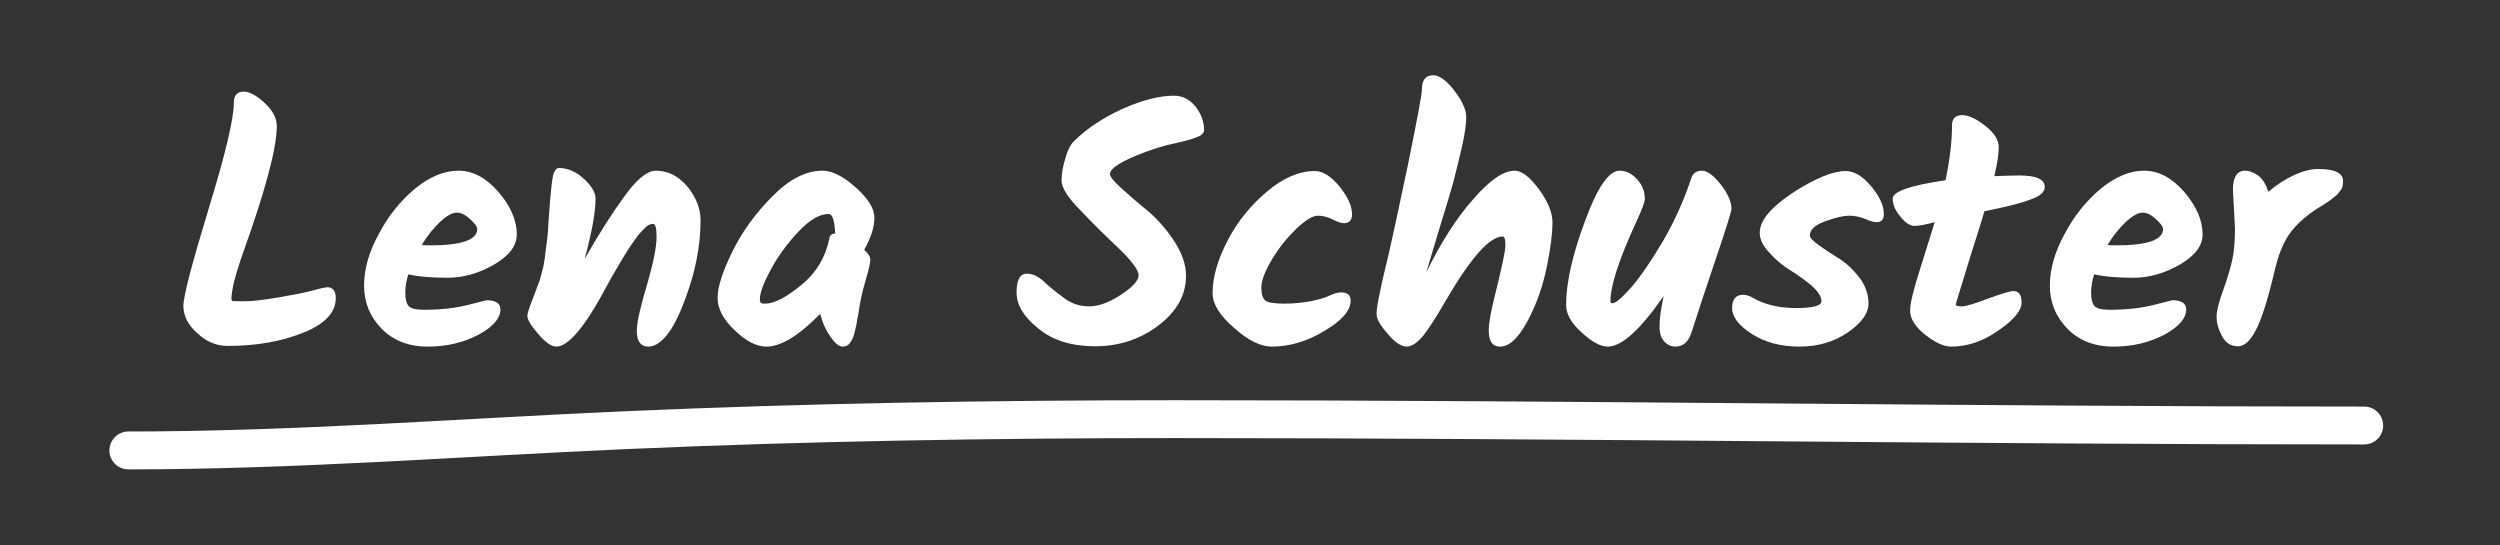
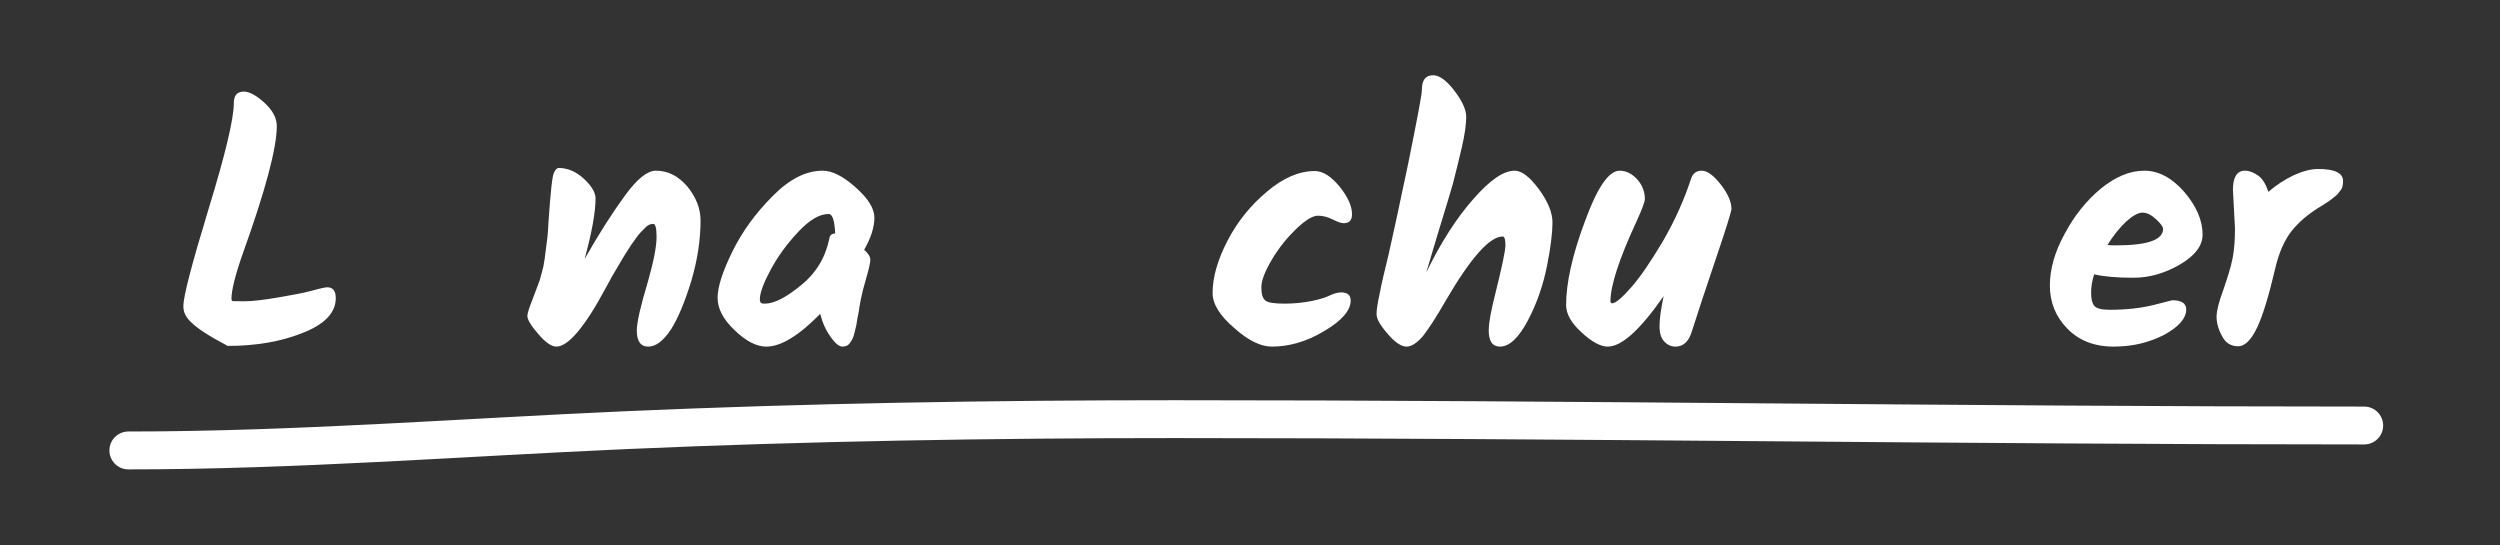
<svg xmlns="http://www.w3.org/2000/svg" width="100%" height="100%" viewBox="0 0 550 120" xml:space="preserve" style="fill-rule:evenodd;clip-rule:evenodd;stroke-linejoin:round;stroke-miterlimit:2;">
  <rect x="0" y="0" width="550" height="120" fill="#333333" stroke="none" />
  <g transform="matrix(1,0,0,1,37.27,16.552)">
    <g transform="matrix(75,0,0,75,6.66134e-16,60.6)">
-       <path d="M0.218,-0.76C0.235,-0.76 0.255,-0.749 0.279,-0.727C0.303,-0.705 0.315,-0.682 0.315,-0.659C0.315,-0.595 0.282,-0.471 0.216,-0.287C0.193,-0.222 0.182,-0.177 0.182,-0.152C0.182,-0.149 0.183,-0.147 0.184,-0.146C0.185,-0.145 0.198,-0.145 0.221,-0.145C0.244,-0.145 0.277,-0.149 0.318,-0.156C0.359,-0.163 0.392,-0.169 0.418,-0.176C0.443,-0.183 0.458,-0.186 0.463,-0.186C0.48,-0.186 0.488,-0.175 0.488,-0.154C0.488,-0.112 0.456,-0.078 0.393,-0.053C0.329,-0.027 0.255,-0.014 0.171,-0.014C0.138,-0.014 0.109,-0.026 0.082,-0.051C0.055,-0.075 0.041,-0.102 0.041,-0.131C0.041,-0.16 0.066,-0.255 0.115,-0.416C0.164,-0.576 0.189,-0.68 0.189,-0.727C0.189,-0.749 0.199,-0.76 0.218,-0.76Z" style="fill:white;fill-rule:nonzero;" />
+       <path d="M0.218,-0.76C0.235,-0.76 0.255,-0.749 0.279,-0.727C0.303,-0.705 0.315,-0.682 0.315,-0.659C0.315,-0.595 0.282,-0.471 0.216,-0.287C0.193,-0.222 0.182,-0.177 0.182,-0.152C0.182,-0.149 0.183,-0.147 0.184,-0.146C0.185,-0.145 0.198,-0.145 0.221,-0.145C0.244,-0.145 0.277,-0.149 0.318,-0.156C0.359,-0.163 0.392,-0.169 0.418,-0.176C0.443,-0.183 0.458,-0.186 0.463,-0.186C0.48,-0.186 0.488,-0.175 0.488,-0.154C0.488,-0.112 0.456,-0.078 0.393,-0.053C0.329,-0.027 0.255,-0.014 0.171,-0.014C0.055,-0.075 0.041,-0.102 0.041,-0.131C0.041,-0.16 0.066,-0.255 0.115,-0.416C0.164,-0.576 0.189,-0.68 0.189,-0.727C0.189,-0.749 0.199,-0.76 0.218,-0.76Z" style="fill:white;fill-rule:nonzero;" />
    </g>
    <g transform="matrix(75,0,0,75,40.95,60.6)">
-       <path d="M0.473,-0.341C0.473,-0.308 0.451,-0.279 0.407,-0.253C0.362,-0.227 0.317,-0.214 0.27,-0.214C0.223,-0.214 0.185,-0.217 0.155,-0.224C0.149,-0.206 0.146,-0.188 0.146,-0.17C0.146,-0.152 0.149,-0.139 0.155,-0.132C0.161,-0.124 0.176,-0.12 0.2,-0.12C0.25,-0.12 0.293,-0.125 0.329,-0.134C0.364,-0.143 0.383,-0.148 0.384,-0.148C0.411,-0.148 0.425,-0.139 0.425,-0.121C0.425,-0.095 0.403,-0.07 0.361,-0.047C0.317,-0.024 0.268,-0.012 0.212,-0.012C0.155,-0.012 0.11,-0.03 0.076,-0.065C0.042,-0.1 0.025,-0.142 0.025,-0.191C0.025,-0.239 0.039,-0.289 0.068,-0.342C0.096,-0.395 0.131,-0.439 0.174,-0.475C0.217,-0.51 0.259,-0.528 0.302,-0.528C0.344,-0.528 0.383,-0.507 0.419,-0.466C0.455,-0.424 0.473,-0.382 0.473,-0.341ZM0.357,-0.357C0.357,-0.364 0.35,-0.373 0.336,-0.386C0.322,-0.399 0.309,-0.405 0.297,-0.405C0.284,-0.405 0.268,-0.396 0.249,-0.379C0.23,-0.361 0.211,-0.338 0.194,-0.31C0.2,-0.309 0.209,-0.309 0.22,-0.309C0.311,-0.309 0.357,-0.325 0.357,-0.357Z" style="fill:white;fill-rule:nonzero;" />
-     </g>
+       </g>
    <g transform="matrix(75,0,0,75,77.55,60.6)">
      <path d="M0.393,-0.528C0.428,-0.528 0.458,-0.513 0.485,-0.482C0.511,-0.45 0.524,-0.417 0.524,-0.382C0.524,-0.325 0.515,-0.266 0.497,-0.205C0.478,-0.143 0.458,-0.095 0.437,-0.062C0.415,-0.029 0.393,-0.012 0.371,-0.012C0.348,-0.012 0.337,-0.028 0.337,-0.059C0.337,-0.083 0.348,-0.131 0.37,-0.204C0.387,-0.264 0.395,-0.307 0.395,-0.333C0.395,-0.359 0.392,-0.372 0.385,-0.372C0.376,-0.372 0.368,-0.368 0.36,-0.359C0.351,-0.35 0.344,-0.343 0.339,-0.336C0.334,-0.329 0.328,-0.321 0.321,-0.311C0.314,-0.3 0.308,-0.291 0.303,-0.283C0.298,-0.274 0.291,-0.264 0.284,-0.251C0.276,-0.238 0.27,-0.227 0.265,-0.219C0.26,-0.21 0.254,-0.199 0.247,-0.186C0.185,-0.07 0.136,-0.012 0.101,-0.012C0.087,-0.012 0.069,-0.024 0.048,-0.049C0.027,-0.073 0.016,-0.091 0.016,-0.102C0.016,-0.109 0.021,-0.125 0.031,-0.15C0.04,-0.174 0.047,-0.193 0.052,-0.206C0.056,-0.219 0.059,-0.232 0.063,-0.247C0.066,-0.262 0.068,-0.278 0.07,-0.295C0.072,-0.312 0.074,-0.325 0.075,-0.334C0.076,-0.343 0.077,-0.358 0.078,-0.378C0.084,-0.465 0.089,-0.513 0.094,-0.522C0.098,-0.531 0.103,-0.536 0.108,-0.536C0.133,-0.536 0.158,-0.526 0.181,-0.505C0.204,-0.484 0.216,-0.464 0.216,-0.447C0.216,-0.406 0.205,-0.346 0.184,-0.269C0.227,-0.345 0.267,-0.407 0.303,-0.456C0.338,-0.504 0.368,-0.528 0.393,-0.528Z" style="fill:white;fill-rule:nonzero;" />
    </g>
    <g transform="matrix(75,0,0,75,119.1,60.6)">
      <path d="M0.45,-0.296C0.462,-0.285 0.468,-0.276 0.468,-0.267C0.468,-0.258 0.464,-0.24 0.456,-0.213C0.448,-0.186 0.443,-0.165 0.44,-0.15C0.437,-0.134 0.435,-0.123 0.434,-0.114C0.432,-0.105 0.431,-0.098 0.43,-0.094C0.429,-0.089 0.428,-0.082 0.427,-0.075C0.425,-0.068 0.424,-0.062 0.423,-0.058C0.422,-0.053 0.42,-0.048 0.419,-0.043C0.417,-0.037 0.415,-0.033 0.413,-0.03C0.411,-0.027 0.409,-0.023 0.406,-0.02C0.402,-0.015 0.395,-0.012 0.386,-0.012C0.377,-0.012 0.365,-0.021 0.352,-0.04C0.338,-0.059 0.328,-0.081 0.321,-0.108C0.258,-0.044 0.206,-0.012 0.163,-0.012C0.134,-0.012 0.103,-0.028 0.07,-0.06C0.037,-0.091 0.02,-0.123 0.02,-0.155C0.02,-0.186 0.034,-0.231 0.063,-0.29C0.092,-0.349 0.131,-0.403 0.181,-0.453C0.23,-0.503 0.279,-0.528 0.328,-0.528C0.356,-0.528 0.388,-0.512 0.425,-0.479C0.462,-0.446 0.48,-0.417 0.48,-0.39C0.48,-0.363 0.47,-0.331 0.45,-0.296ZM0.159,-0.138C0.186,-0.138 0.221,-0.156 0.266,-0.193C0.31,-0.229 0.337,-0.275 0.348,-0.33C0.349,-0.338 0.354,-0.343 0.365,-0.344C0.363,-0.382 0.357,-0.401 0.346,-0.401C0.319,-0.401 0.29,-0.384 0.257,-0.349C0.224,-0.314 0.197,-0.277 0.176,-0.238C0.155,-0.199 0.144,-0.17 0.144,-0.151C0.144,-0.146 0.145,-0.142 0.147,-0.141C0.148,-0.139 0.152,-0.138 0.159,-0.138Z" style="fill:white;fill-rule:nonzero;" />
    </g>
    <g transform="matrix(75,0,0,75,186.225,60.6)">
-       <path d="M0.499,-0.22C0.499,-0.163 0.472,-0.115 0.418,-0.074C0.364,-0.033 0.302,-0.013 0.233,-0.013C0.164,-0.013 0.108,-0.03 0.066,-0.065C0.023,-0.099 0.002,-0.134 0.002,-0.171C0.002,-0.208 0.012,-0.226 0.033,-0.226C0.049,-0.226 0.066,-0.218 0.083,-0.202C0.1,-0.186 0.12,-0.17 0.142,-0.154C0.163,-0.138 0.188,-0.13 0.215,-0.13C0.242,-0.13 0.273,-0.141 0.308,-0.164C0.343,-0.187 0.36,-0.206 0.36,-0.221C0.36,-0.236 0.341,-0.262 0.304,-0.298C0.266,-0.334 0.228,-0.371 0.191,-0.41C0.153,-0.448 0.134,-0.478 0.134,-0.499C0.134,-0.52 0.138,-0.542 0.146,-0.567C0.153,-0.592 0.163,-0.609 0.174,-0.618C0.21,-0.653 0.257,-0.684 0.314,-0.71C0.371,-0.735 0.421,-0.748 0.464,-0.748C0.489,-0.748 0.51,-0.737 0.527,-0.716C0.544,-0.694 0.552,-0.671 0.552,-0.648C0.552,-0.639 0.545,-0.631 0.53,-0.626C0.515,-0.62 0.493,-0.614 0.465,-0.608C0.436,-0.602 0.407,-0.593 0.378,-0.582C0.31,-0.557 0.276,-0.535 0.276,-0.518C0.276,-0.51 0.288,-0.496 0.311,-0.475C0.334,-0.454 0.36,-0.432 0.388,-0.409C0.415,-0.386 0.441,-0.357 0.464,-0.322C0.487,-0.287 0.499,-0.253 0.499,-0.22Z" style="fill:white;fill-rule:nonzero;" />
-     </g>
+       </g>
    <g transform="matrix(75,0,0,75,227.625,60.6)">
      <path d="M0.025,-0.169C0.025,-0.216 0.04,-0.267 0.069,-0.323C0.098,-0.379 0.137,-0.427 0.185,-0.467C0.232,-0.507 0.279,-0.527 0.325,-0.527C0.348,-0.527 0.372,-0.512 0.397,-0.482C0.422,-0.451 0.434,-0.424 0.434,-0.4C0.434,-0.383 0.426,-0.374 0.41,-0.374C0.402,-0.374 0.391,-0.378 0.377,-0.385C0.363,-0.392 0.349,-0.396 0.334,-0.396C0.319,-0.396 0.299,-0.384 0.272,-0.359C0.245,-0.333 0.221,-0.304 0.2,-0.269C0.179,-0.234 0.168,-0.206 0.168,-0.186C0.168,-0.166 0.172,-0.153 0.18,-0.147C0.187,-0.141 0.206,-0.138 0.236,-0.138C0.265,-0.138 0.292,-0.141 0.317,-0.146C0.341,-0.151 0.359,-0.157 0.371,-0.163C0.382,-0.168 0.393,-0.171 0.402,-0.171C0.421,-0.171 0.43,-0.163 0.43,-0.147C0.43,-0.118 0.404,-0.088 0.353,-0.058C0.302,-0.027 0.25,-0.012 0.199,-0.012C0.166,-0.012 0.129,-0.03 0.088,-0.067C0.046,-0.103 0.025,-0.137 0.025,-0.169Z" style="fill:white;fill-rule:nonzero;" />
    </g>
    <g transform="matrix(75,0,0,75,264.3,60.6)">
      <path d="M0.15,-0.766C0.15,-0.794 0.161,-0.808 0.183,-0.808C0.201,-0.808 0.222,-0.793 0.245,-0.763C0.268,-0.733 0.28,-0.707 0.28,-0.686C0.28,-0.665 0.276,-0.635 0.267,-0.596C0.258,-0.557 0.249,-0.522 0.241,-0.49C0.232,-0.458 0.218,-0.413 0.2,-0.354C0.182,-0.295 0.17,-0.253 0.163,-0.23C0.206,-0.318 0.252,-0.39 0.301,-0.445C0.349,-0.5 0.389,-0.528 0.422,-0.528C0.443,-0.528 0.466,-0.51 0.493,-0.474C0.52,-0.437 0.533,-0.405 0.533,-0.376C0.533,-0.347 0.528,-0.304 0.517,-0.249C0.506,-0.194 0.488,-0.14 0.461,-0.089C0.434,-0.038 0.407,-0.012 0.379,-0.012C0.357,-0.012 0.346,-0.028 0.346,-0.059C0.346,-0.082 0.353,-0.119 0.366,-0.17C0.385,-0.247 0.395,-0.293 0.395,-0.31C0.395,-0.327 0.392,-0.335 0.387,-0.335C0.348,-0.335 0.292,-0.271 0.217,-0.142C0.192,-0.098 0.17,-0.065 0.154,-0.044C0.136,-0.023 0.12,-0.012 0.105,-0.012C0.09,-0.012 0.071,-0.024 0.05,-0.049C0.028,-0.074 0.017,-0.093 0.017,-0.107C0.017,-0.12 0.02,-0.14 0.026,-0.167C0.031,-0.194 0.04,-0.232 0.052,-0.281C0.063,-0.33 0.083,-0.42 0.11,-0.55C0.136,-0.679 0.15,-0.751 0.15,-0.766Z" style="fill:white;fill-rule:nonzero;" />
    </g>
    <g transform="matrix(75,0,0,75,306.525,60.6)">
      <path d="M0.376,-0.503C0.381,-0.52 0.392,-0.528 0.408,-0.528C0.424,-0.528 0.443,-0.514 0.464,-0.487C0.485,-0.46 0.495,-0.436 0.495,-0.416C0.495,-0.409 0.48,-0.36 0.449,-0.269C0.418,-0.178 0.395,-0.107 0.378,-0.054C0.369,-0.026 0.353,-0.012 0.331,-0.012C0.318,-0.012 0.307,-0.017 0.298,-0.027C0.289,-0.036 0.284,-0.051 0.284,-0.072C0.284,-0.093 0.288,-0.122 0.296,-0.16C0.227,-0.061 0.173,-0.012 0.132,-0.012C0.111,-0.012 0.085,-0.026 0.055,-0.054C0.025,-0.081 0.01,-0.108 0.01,-0.134C0.01,-0.198 0.028,-0.28 0.065,-0.379C0.101,-0.478 0.135,-0.528 0.167,-0.528C0.186,-0.528 0.204,-0.519 0.219,-0.502C0.234,-0.485 0.241,-0.466 0.241,-0.445C0.241,-0.437 0.233,-0.415 0.216,-0.378C0.165,-0.268 0.14,-0.19 0.14,-0.145C0.14,-0.141 0.142,-0.139 0.145,-0.139C0.155,-0.139 0.174,-0.155 0.202,-0.187C0.229,-0.218 0.26,-0.264 0.295,-0.323C0.329,-0.382 0.356,-0.442 0.376,-0.503Z" style="fill:white;fill-rule:nonzero;" />
    </g>
    <g transform="matrix(75,0,0,75,342.975,60.6)">
-       <path d="M0.344,-0.527C0.369,-0.527 0.394,-0.512 0.419,-0.482C0.444,-0.452 0.456,-0.425 0.456,-0.401C0.456,-0.385 0.449,-0.377 0.435,-0.377C0.427,-0.377 0.415,-0.38 0.4,-0.387C0.385,-0.393 0.369,-0.396 0.354,-0.396C0.338,-0.396 0.315,-0.391 0.285,-0.38C0.254,-0.369 0.239,-0.355 0.239,-0.338C0.239,-0.331 0.248,-0.322 0.266,-0.309C0.284,-0.296 0.304,-0.283 0.325,-0.27C0.346,-0.257 0.366,-0.238 0.384,-0.215C0.402,-0.191 0.411,-0.165 0.411,-0.138C0.411,-0.11 0.391,-0.082 0.351,-0.054C0.31,-0.026 0.263,-0.012 0.209,-0.012C0.154,-0.012 0.108,-0.024 0.069,-0.049C0.03,-0.074 0.011,-0.099 0.011,-0.125C0.011,-0.151 0.022,-0.164 0.043,-0.164C0.052,-0.164 0.062,-0.161 0.074,-0.154C0.107,-0.135 0.149,-0.125 0.199,-0.125C0.248,-0.125 0.273,-0.132 0.273,-0.145C0.273,-0.158 0.264,-0.173 0.245,-0.19C0.226,-0.206 0.205,-0.221 0.183,-0.235C0.16,-0.249 0.139,-0.266 0.121,-0.287C0.101,-0.307 0.092,-0.327 0.092,-0.346C0.092,-0.382 0.125,-0.421 0.19,-0.464C0.255,-0.506 0.307,-0.527 0.344,-0.527Z" style="fill:white;fill-rule:nonzero;" />
-     </g>
+       </g>
    <g transform="matrix(75,0,0,75,378,60.6)">
-       <path d="M0.284,-0.409C0.279,-0.391 0.271,-0.366 0.261,-0.334C0.25,-0.301 0.238,-0.261 0.223,-0.212C0.208,-0.163 0.2,-0.138 0.2,-0.135C0.2,-0.132 0.206,-0.13 0.217,-0.13C0.228,-0.13 0.254,-0.137 0.295,-0.153C0.336,-0.168 0.361,-0.175 0.368,-0.175C0.385,-0.175 0.393,-0.164 0.393,-0.141C0.393,-0.118 0.371,-0.091 0.326,-0.06C0.281,-0.028 0.235,-0.012 0.186,-0.012C0.165,-0.012 0.139,-0.024 0.11,-0.047C0.081,-0.07 0.066,-0.094 0.066,-0.118C0.066,-0.138 0.076,-0.18 0.097,-0.245C0.117,-0.309 0.131,-0.353 0.138,-0.377C0.112,-0.37 0.092,-0.366 0.079,-0.366C0.066,-0.366 0.052,-0.375 0.037,-0.394C0.022,-0.412 0.015,-0.429 0.015,-0.446C0.015,-0.467 0.067,-0.485 0.17,-0.5C0.183,-0.562 0.189,-0.616 0.189,-0.661C0.189,-0.681 0.199,-0.691 0.219,-0.691C0.236,-0.691 0.259,-0.681 0.286,-0.66C0.313,-0.639 0.326,-0.618 0.326,-0.598C0.326,-0.577 0.322,-0.549 0.313,-0.512C0.345,-0.513 0.369,-0.514 0.386,-0.514C0.436,-0.514 0.461,-0.503 0.461,-0.48C0.461,-0.465 0.447,-0.453 0.418,-0.443C0.389,-0.432 0.344,-0.421 0.284,-0.409Z" style="fill:white;fill-rule:nonzero;" />
-     </g>
+       </g>
    <g transform="matrix(75,0,0,75,411.825,60.6)">
      <path d="M0.473,-0.341C0.473,-0.308 0.451,-0.279 0.407,-0.253C0.362,-0.227 0.317,-0.214 0.27,-0.214C0.223,-0.214 0.185,-0.217 0.155,-0.224C0.149,-0.206 0.146,-0.188 0.146,-0.17C0.146,-0.152 0.149,-0.139 0.155,-0.132C0.161,-0.124 0.176,-0.12 0.2,-0.12C0.25,-0.12 0.293,-0.125 0.329,-0.134C0.364,-0.143 0.383,-0.148 0.384,-0.148C0.411,-0.148 0.425,-0.139 0.425,-0.121C0.425,-0.095 0.403,-0.07 0.361,-0.047C0.317,-0.024 0.268,-0.012 0.212,-0.012C0.155,-0.012 0.11,-0.03 0.076,-0.065C0.042,-0.1 0.025,-0.142 0.025,-0.191C0.025,-0.239 0.039,-0.289 0.068,-0.342C0.096,-0.395 0.131,-0.439 0.174,-0.475C0.217,-0.51 0.259,-0.528 0.302,-0.528C0.344,-0.528 0.383,-0.507 0.419,-0.466C0.455,-0.424 0.473,-0.382 0.473,-0.341ZM0.357,-0.357C0.357,-0.364 0.35,-0.373 0.336,-0.386C0.322,-0.399 0.309,-0.405 0.297,-0.405C0.284,-0.405 0.268,-0.396 0.249,-0.379C0.23,-0.361 0.211,-0.338 0.194,-0.31C0.2,-0.309 0.209,-0.309 0.22,-0.309C0.311,-0.309 0.357,-0.325 0.357,-0.357Z" style="fill:white;fill-rule:nonzero;" />
    </g>
    <g transform="matrix(75,0,0,75,448.425,60.6)">
      <path d="M0.08,-0.359L0.074,-0.472C0.074,-0.509 0.086,-0.528 0.109,-0.528C0.122,-0.528 0.135,-0.523 0.149,-0.513C0.162,-0.503 0.171,-0.487 0.178,-0.466C0.201,-0.486 0.226,-0.502 0.253,-0.515C0.28,-0.527 0.303,-0.533 0.324,-0.533C0.373,-0.533 0.397,-0.521 0.397,-0.498C0.397,-0.486 0.395,-0.477 0.391,-0.472C0.386,-0.466 0.383,-0.462 0.381,-0.459C0.378,-0.456 0.374,-0.453 0.369,-0.449C0.363,-0.444 0.359,-0.441 0.356,-0.439C0.341,-0.429 0.33,-0.422 0.323,-0.418C0.293,-0.399 0.267,-0.377 0.246,-0.351C0.225,-0.324 0.209,-0.288 0.198,-0.241C0.18,-0.164 0.163,-0.107 0.146,-0.07C0.128,-0.032 0.11,-0.013 0.089,-0.013C0.068,-0.013 0.052,-0.023 0.042,-0.043C0.031,-0.063 0.026,-0.082 0.026,-0.1C0.026,-0.117 0.033,-0.144 0.046,-0.179C0.058,-0.214 0.068,-0.245 0.073,-0.271C0.078,-0.296 0.08,-0.326 0.08,-0.359Z" style="fill:white;fill-rule:nonzero;" />
    </g>
  </g>
  <g transform="matrix(0.729,0,0,0.7,-1067.55,-633.477)">
    <path d="M1503.14,1052.49C1553.41,1052.49 1603.26,1048.42 1653.44,1046.11C1708.39,1043.59 1764.03,1042.65 1819.03,1042.65C1938.7,1042.65 2058.21,1044.65 2177.88,1044.65C2181.04,1044.65 2183.6,1041.99 2183.6,1038.7C2183.6,1035.42 2181.04,1032.75 2177.88,1032.75C2058.21,1032.75 1938.7,1030.75 1819.03,1030.75C1763.86,1030.75 1708.05,1031.69 1652.94,1034.22C1602.93,1036.52 1553.24,1040.58 1503.14,1040.58C1499.99,1040.58 1497.42,1043.25 1497.42,1046.54C1497.42,1049.82 1499.99,1052.49 1503.14,1052.49Z" style="fill:white;" />
  </g>
</svg>